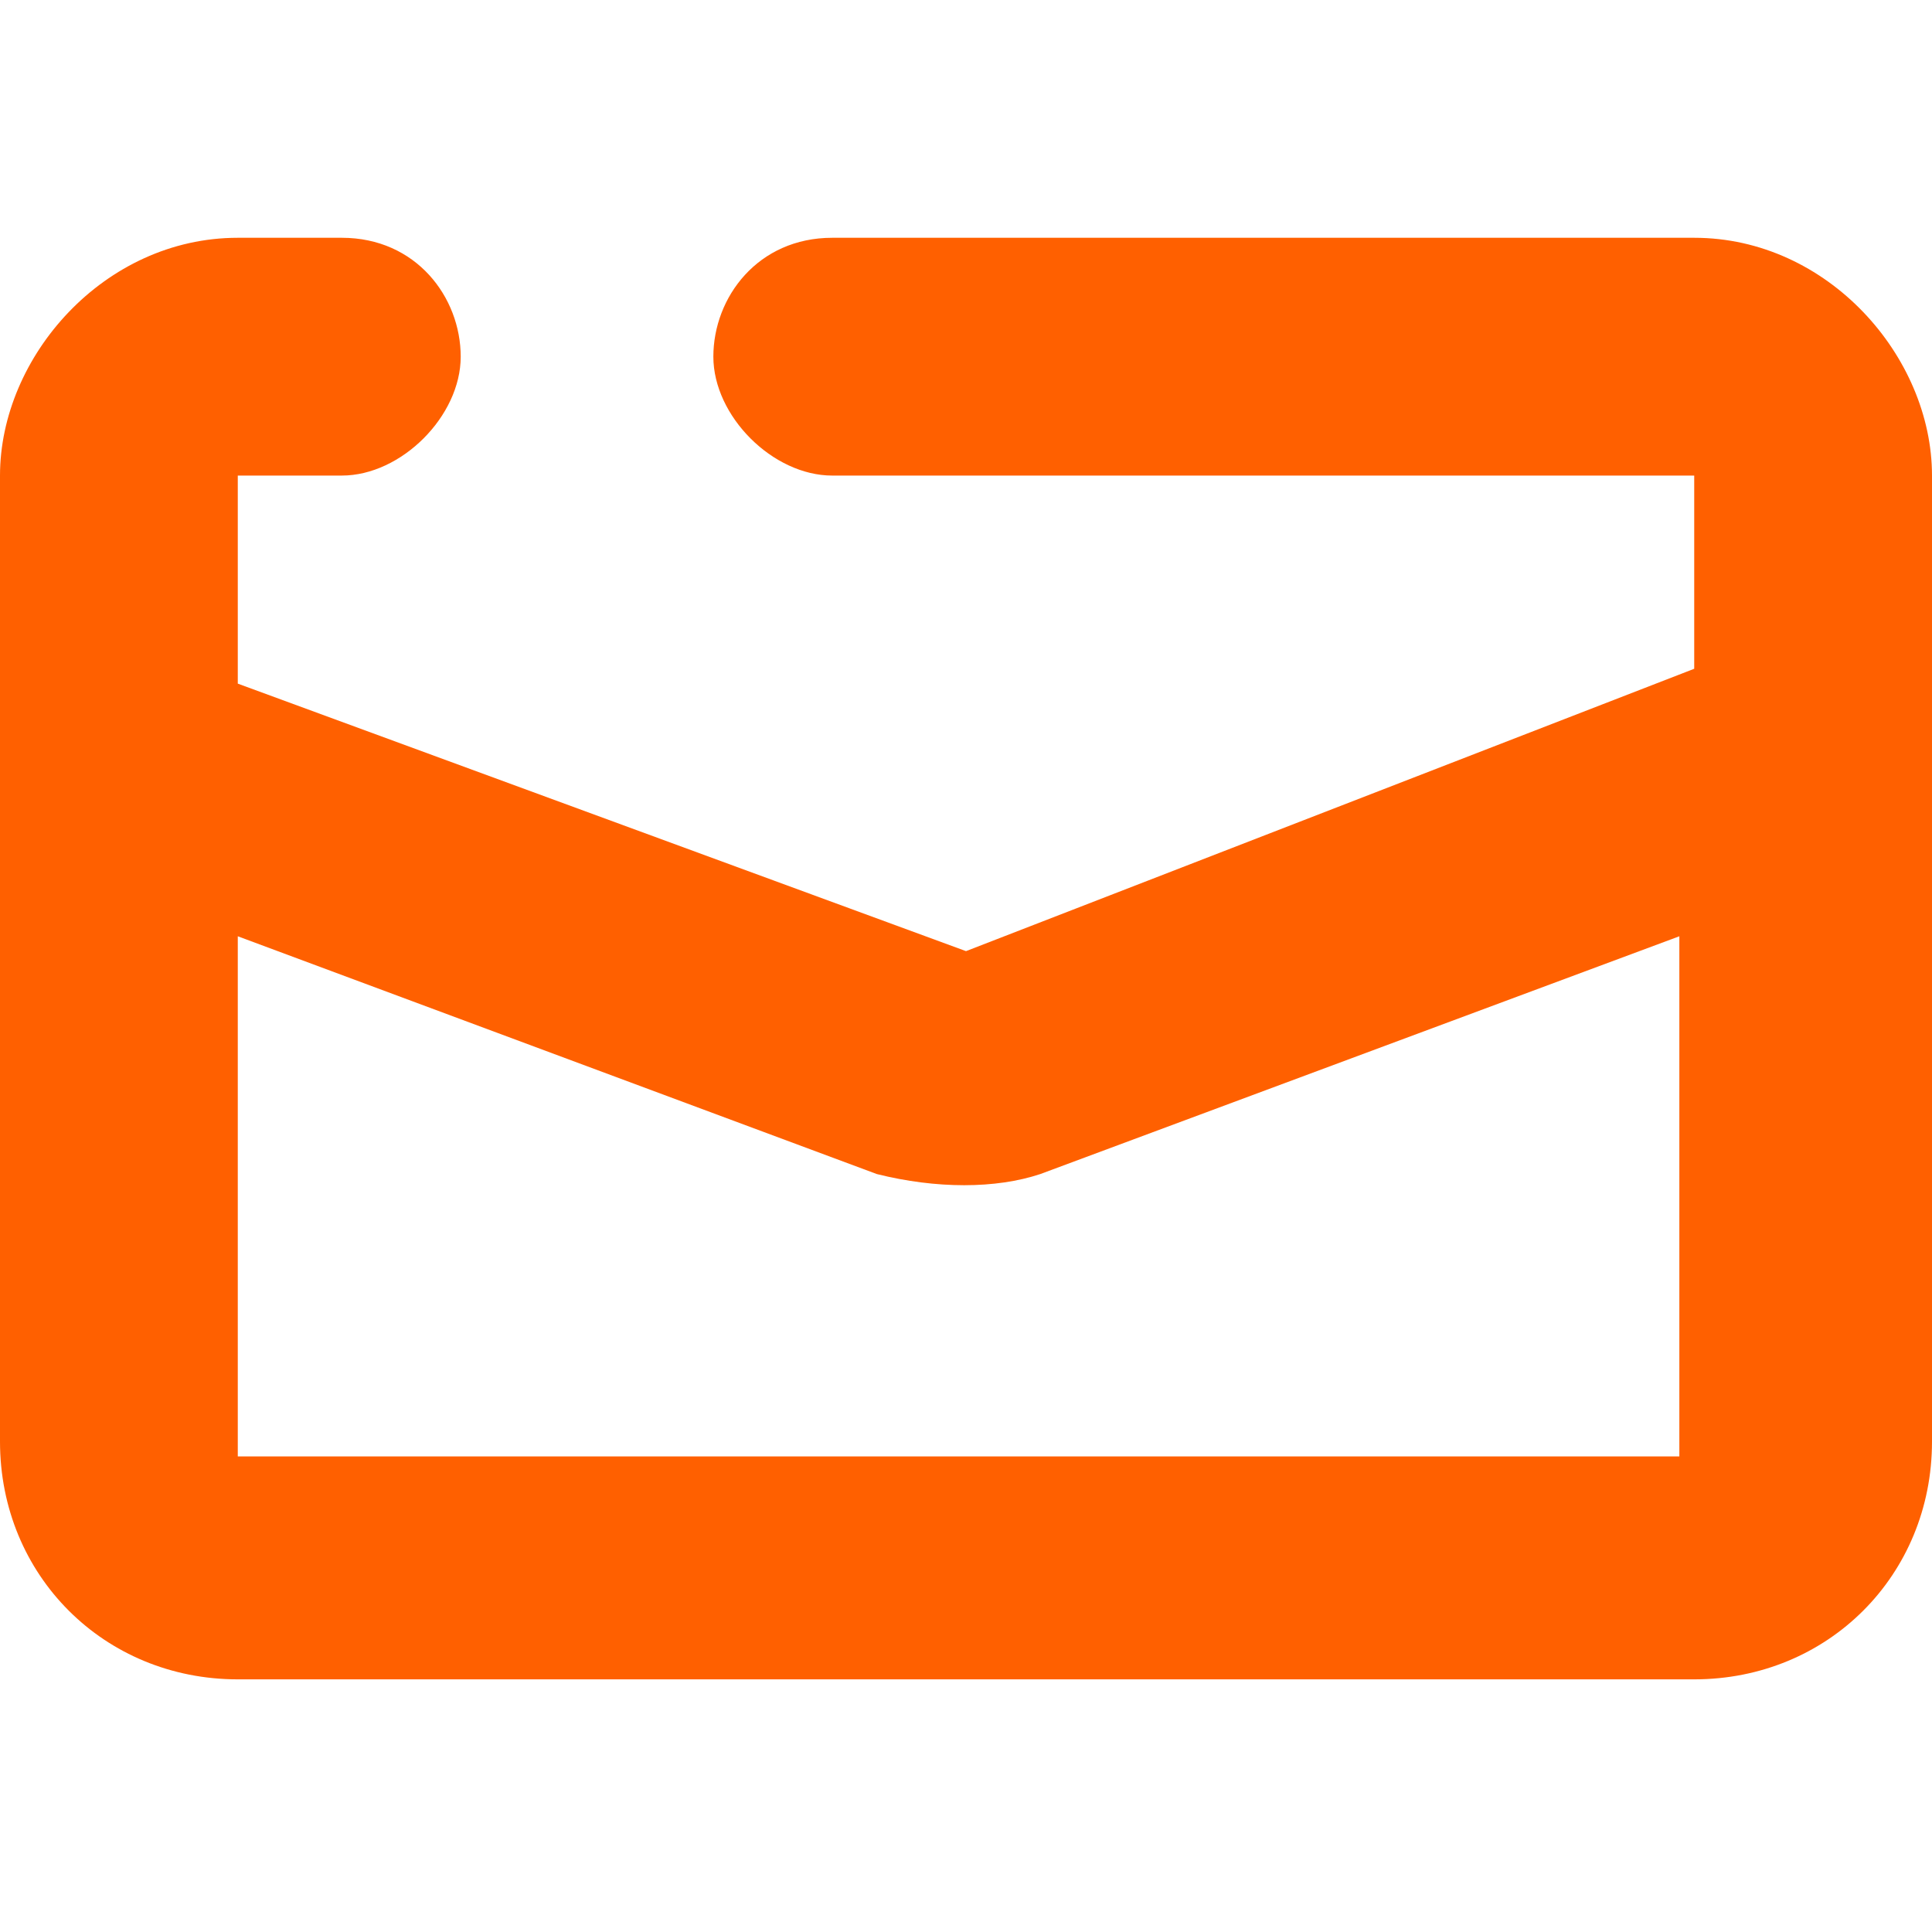
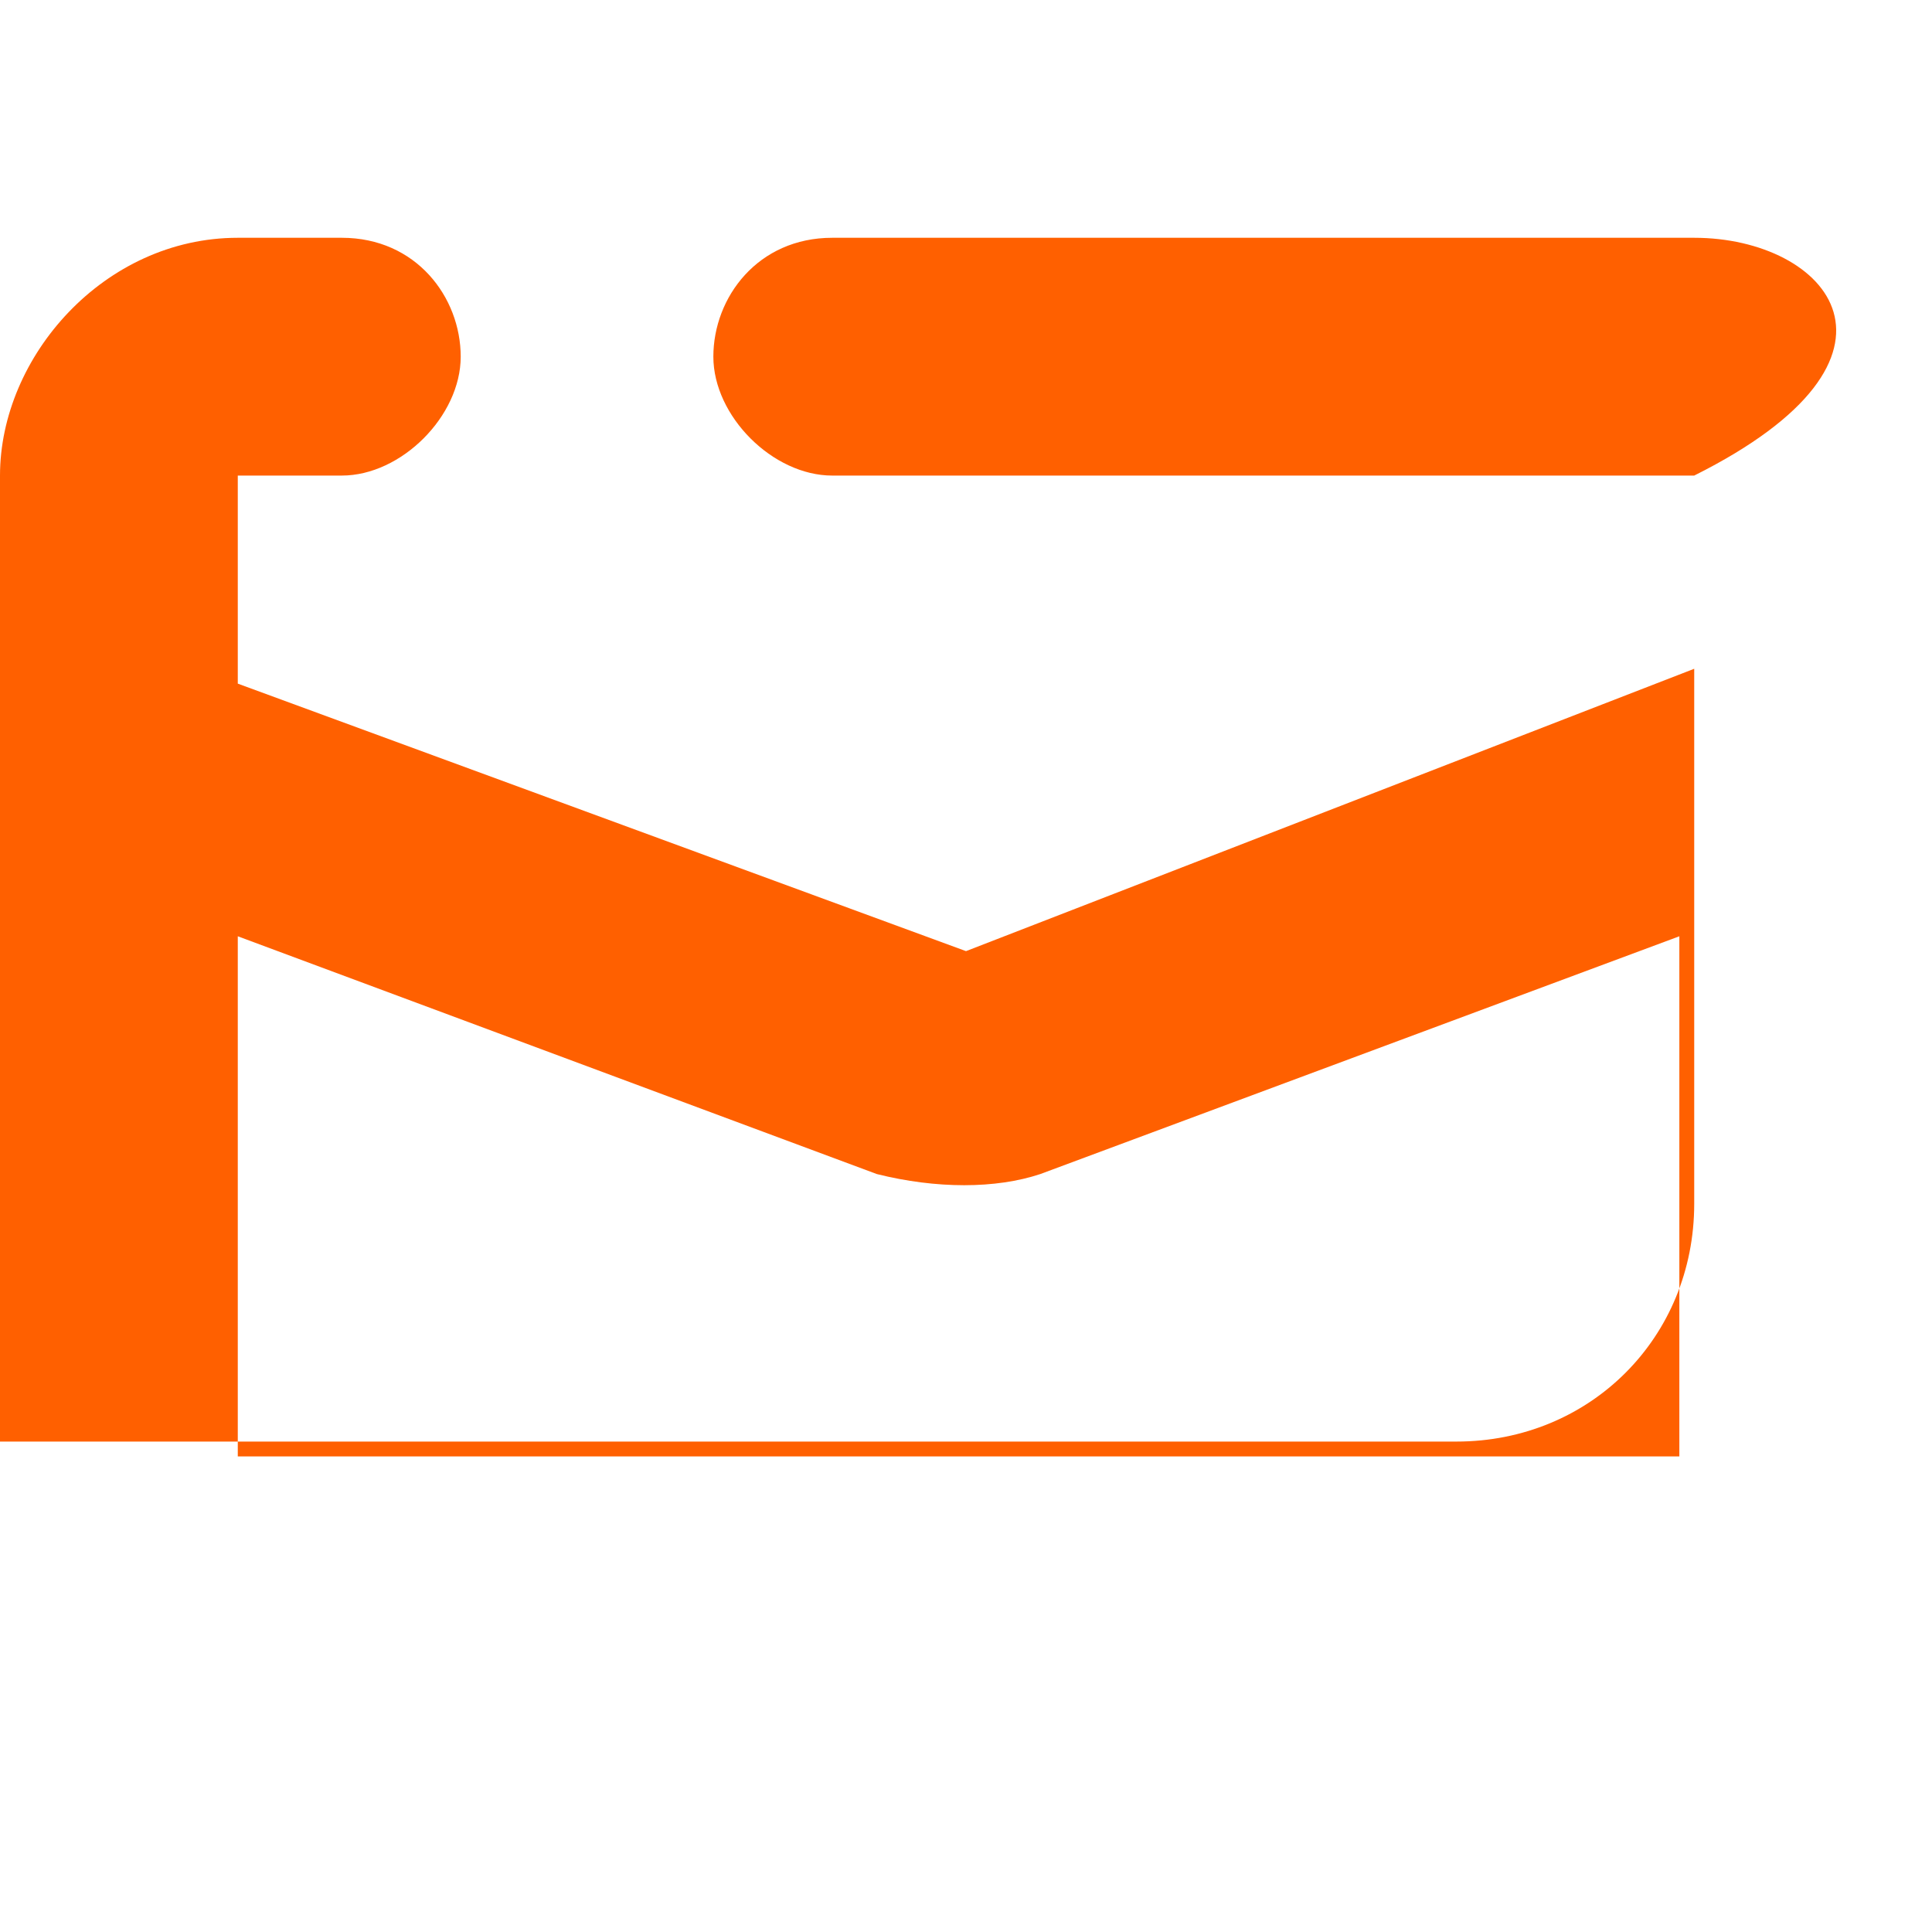
<svg xmlns="http://www.w3.org/2000/svg" version="1.1" id="Camada_1" x="0px" y="0px" viewBox="0 0 13 13" style="enable-background:new 0 0 13 13;" xml:space="preserve">
  <style type="text/css">
	.st0{fill:#FF6000;}
</style>
-   <path class="st0" d="M11.4,1.6H5.6C5.1,1.6,4.8,2,4.8,2.4s0.4,0.8,0.8,0.8h5.8v1.3L6.5,6.4L1.6,4.6V3.2h0.7c0.4,0,0.8-0.4,0.8-0.8  S2.8,1.6,2.3,1.6H1.6C0.7,1.6,0,2.4,0,3.2V4v1.7v4c0,0.9,0.7,1.6,1.6,1.6h9.8c0.9,0,1.6-0.7,1.6-1.6v-4V4V3.2  C13,2.4,12.3,1.6,11.4,1.6z M11.4,9.8H1.6V6.3l4.3,1.6c0.4,0.1,0.8,0.1,1.1,0l4.3-1.6V9.8z" />
+   <path class="st0" d="M11.4,1.6H5.6C5.1,1.6,4.8,2,4.8,2.4s0.4,0.8,0.8,0.8h5.8v1.3L6.5,6.4L1.6,4.6V3.2h0.7c0.4,0,0.8-0.4,0.8-0.8  S2.8,1.6,2.3,1.6H1.6C0.7,1.6,0,2.4,0,3.2V4v1.7v4h9.8c0.9,0,1.6-0.7,1.6-1.6v-4V4V3.2  C13,2.4,12.3,1.6,11.4,1.6z M11.4,9.8H1.6V6.3l4.3,1.6c0.4,0.1,0.8,0.1,1.1,0l4.3-1.6V9.8z" />
</svg>